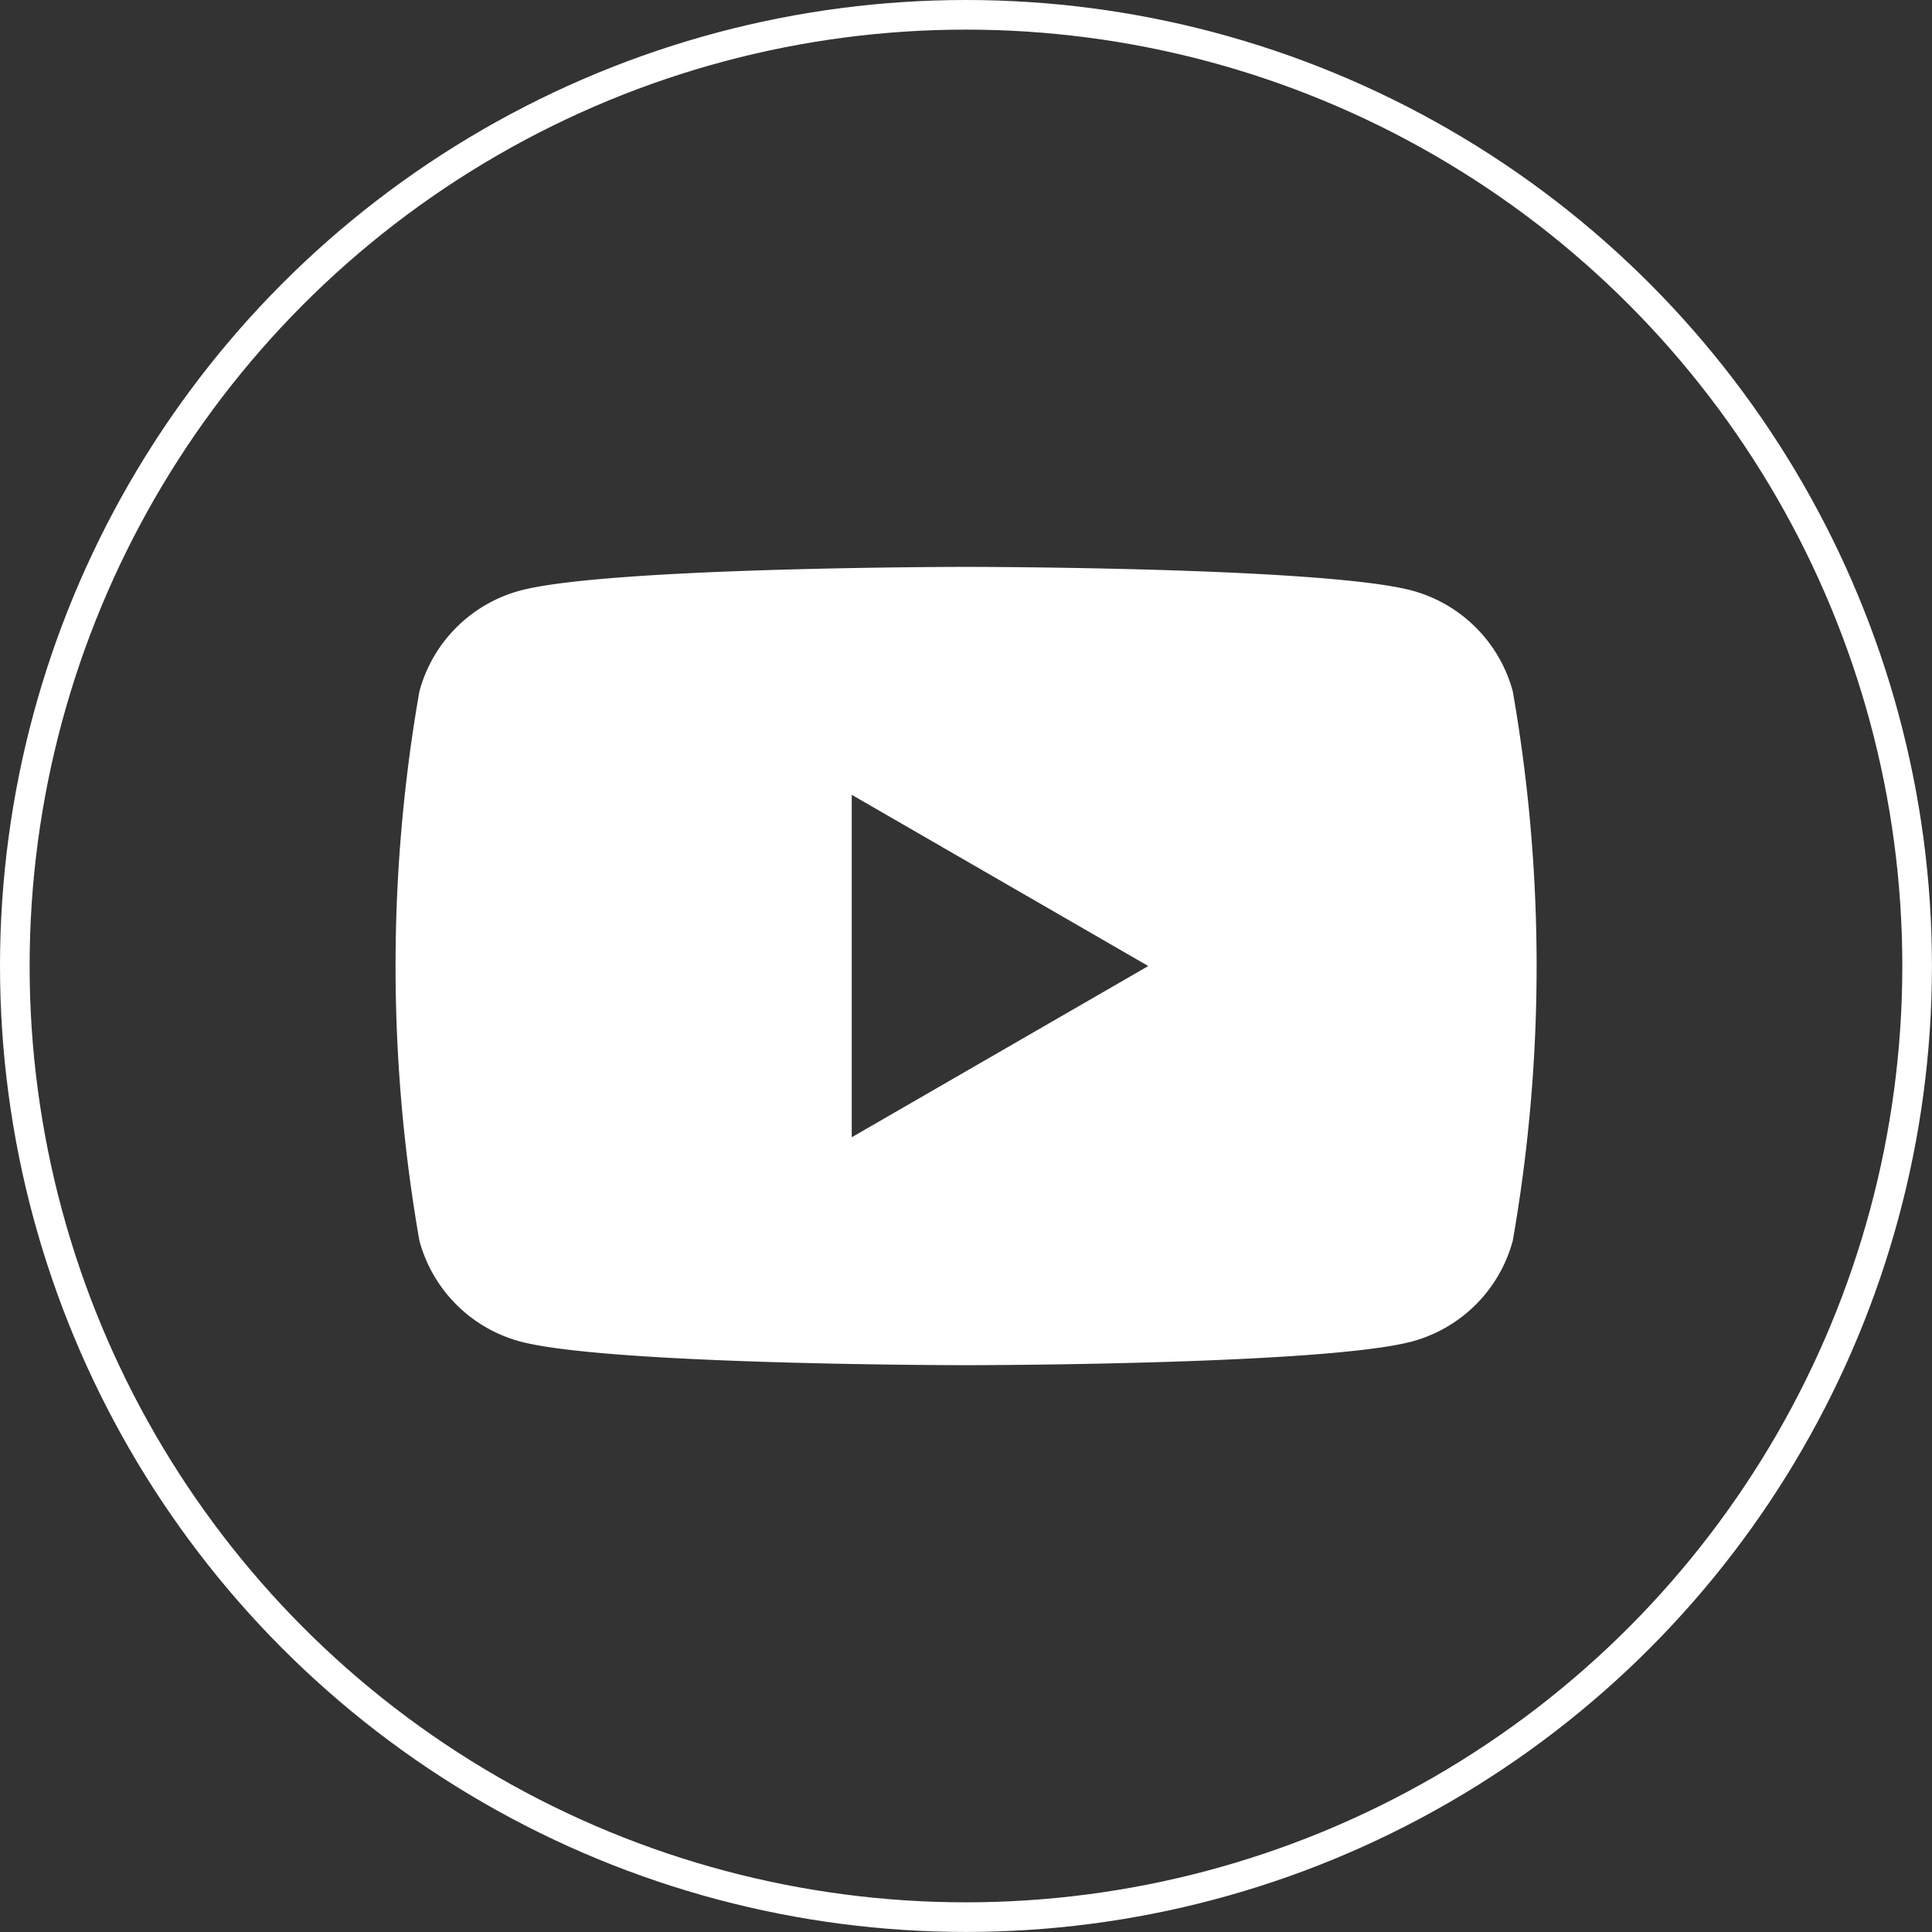
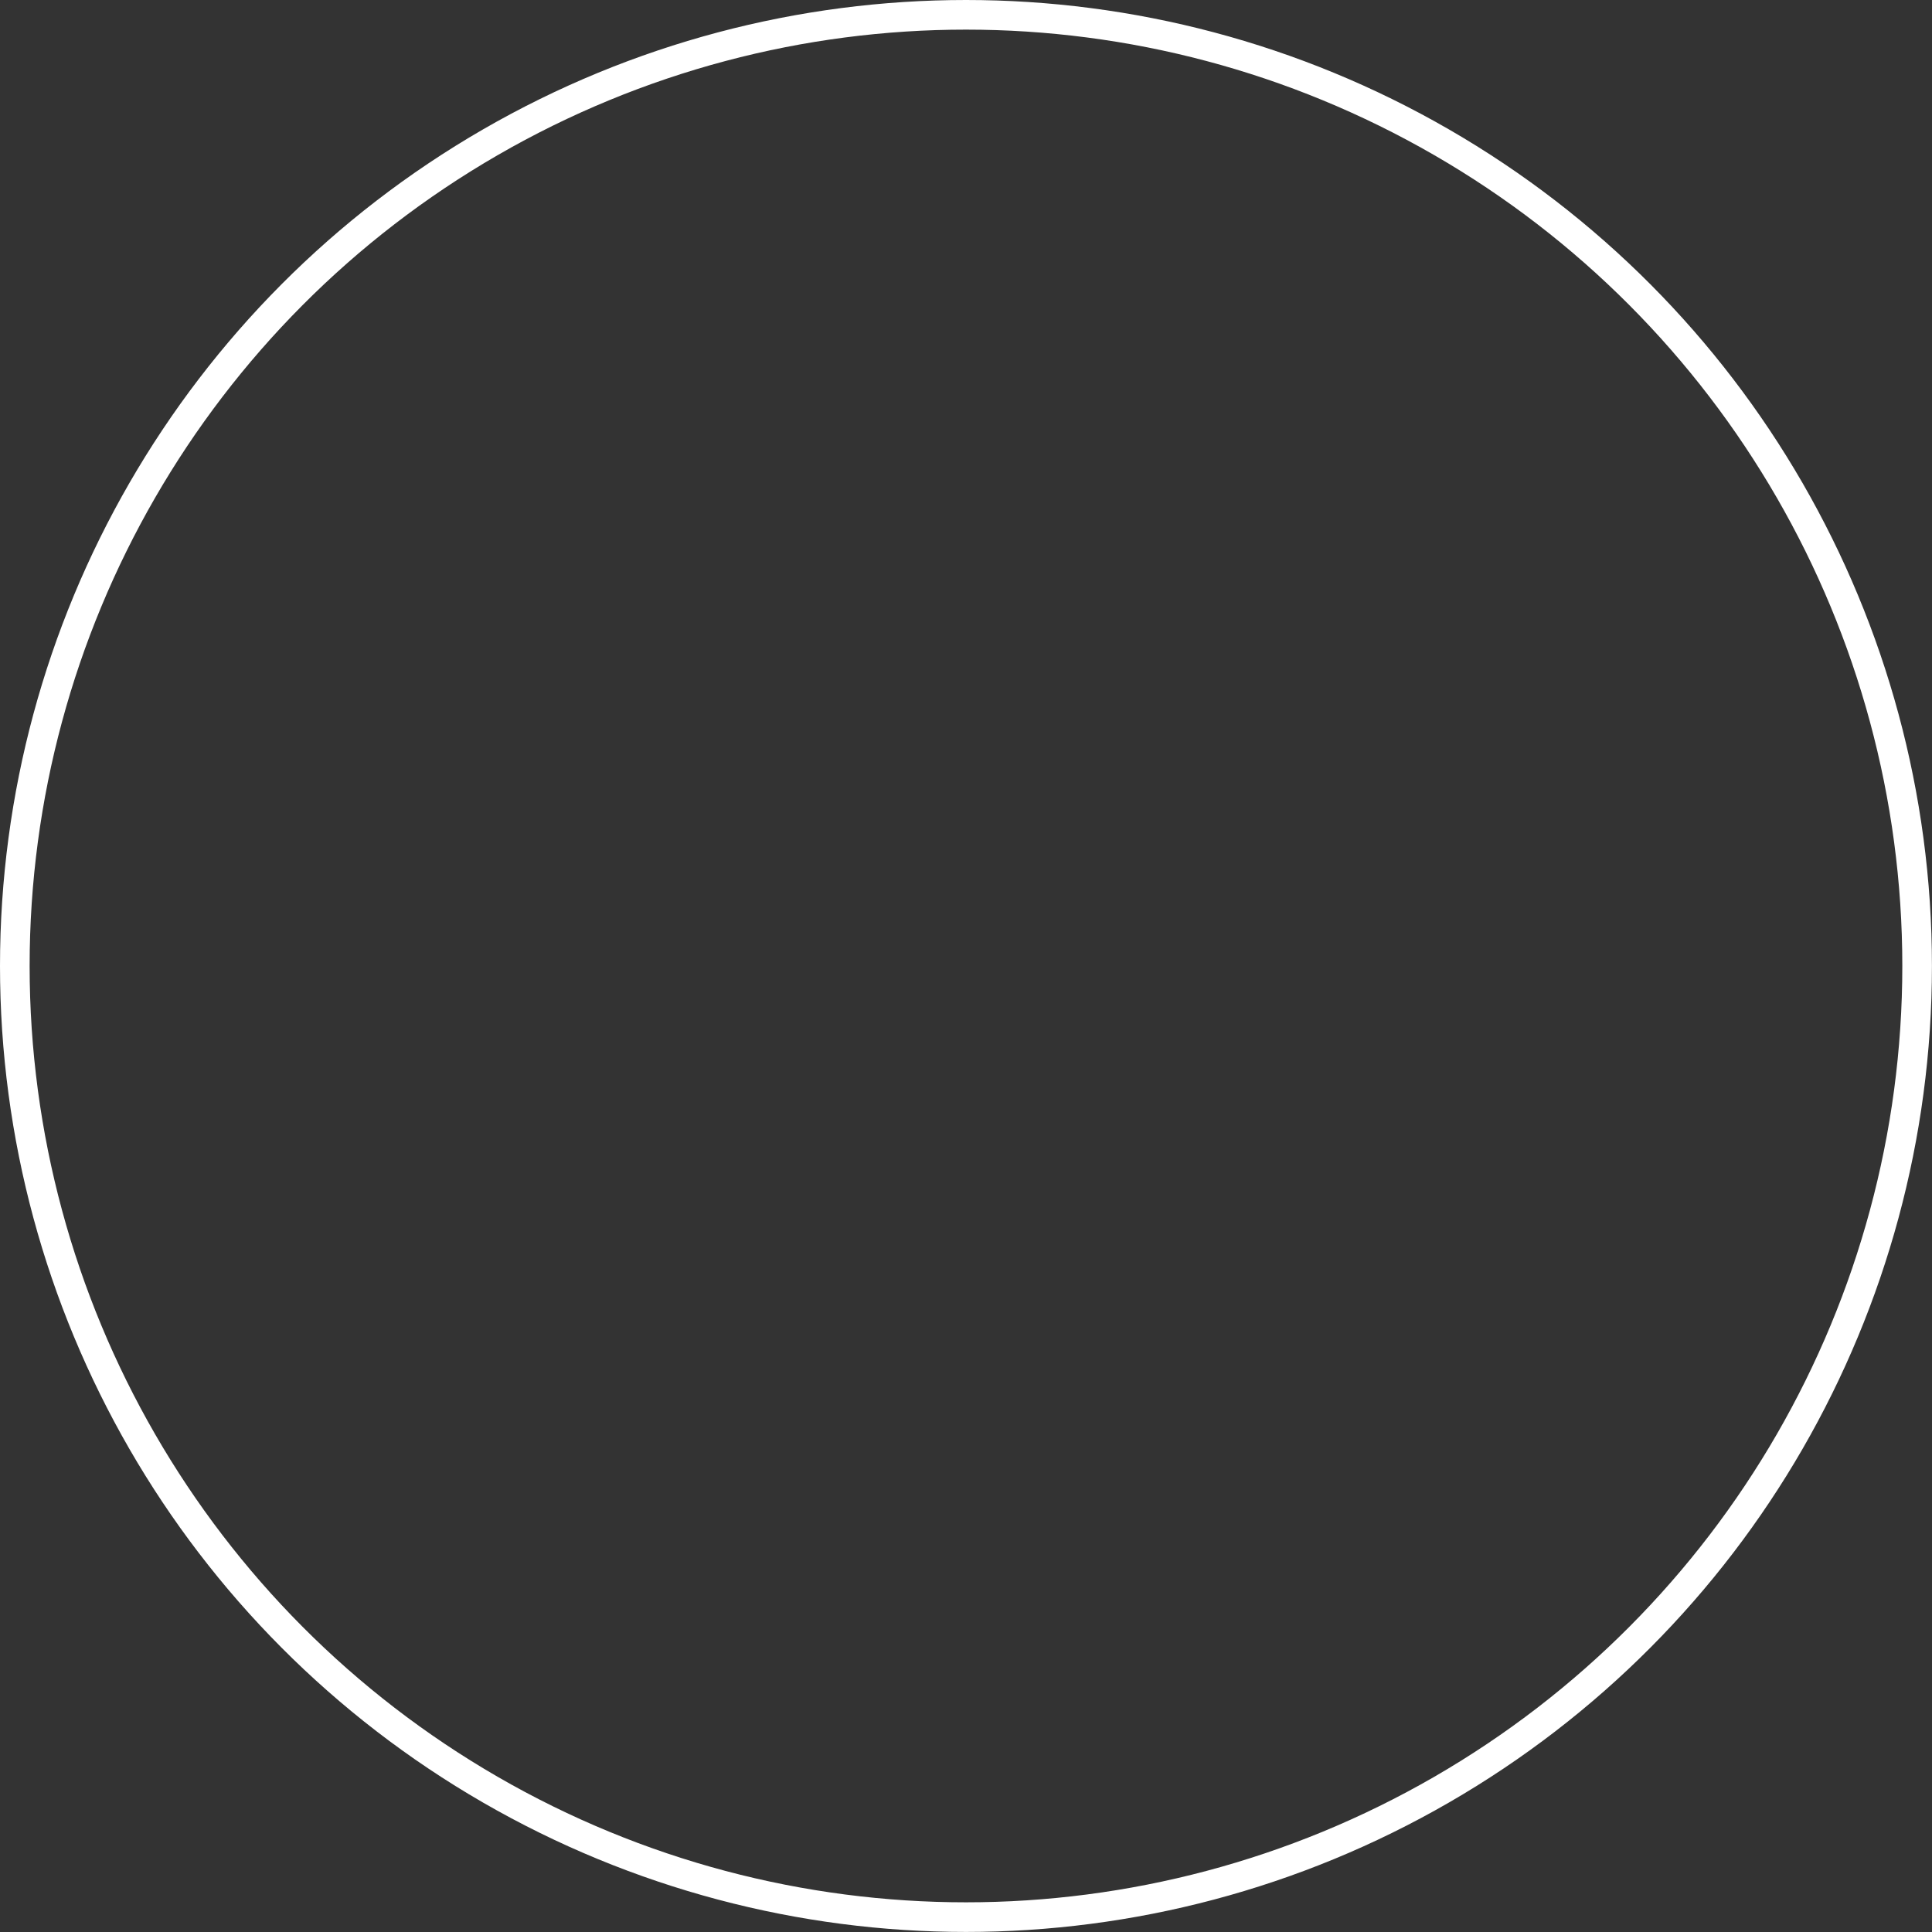
<svg xmlns="http://www.w3.org/2000/svg" width="32.609" height="32.609" viewBox="0 0 32.609 32.609">
  <rect x="0" y="0" width="32.609" height="32.609" fill="#333333" stroke="none" />
  <g id="Raggruppa_21178" data-name="Raggruppa 21178" transform="translate(-4212.214 -1677.576)">
    <circle id="Ellisse_1366" data-name="Ellisse 1366" cx="16.054" cy="16.054" r="16.054" transform="translate(4212.464 1677.826)" fill="none" stroke="#fff" stroke-miterlimit="10" stroke-width="0.5" />
-     <path id="Tracciato_14178" data-name="Tracciato 14178" d="M316.6,33.045a2.413,2.413,0,0,0-1.7-1.7c-1.5-.4-7.527-.4-7.527-.4s-6.024,0-7.527.4a2.412,2.412,0,0,0-1.7,1.7,26.9,26.9,0,0,0,0,9.274,2.412,2.412,0,0,0,1.7,1.7c1.5.4,7.527.4,7.527.4s6.024,0,7.527-.4a2.413,2.413,0,0,0,1.7-1.7,26.9,26.9,0,0,0,0-9.274m-11.157,7.527v-5.78l5.005,2.89Z" transform="translate(3921.147 1656.199)" fill="#fff" />
  </g>
</svg>